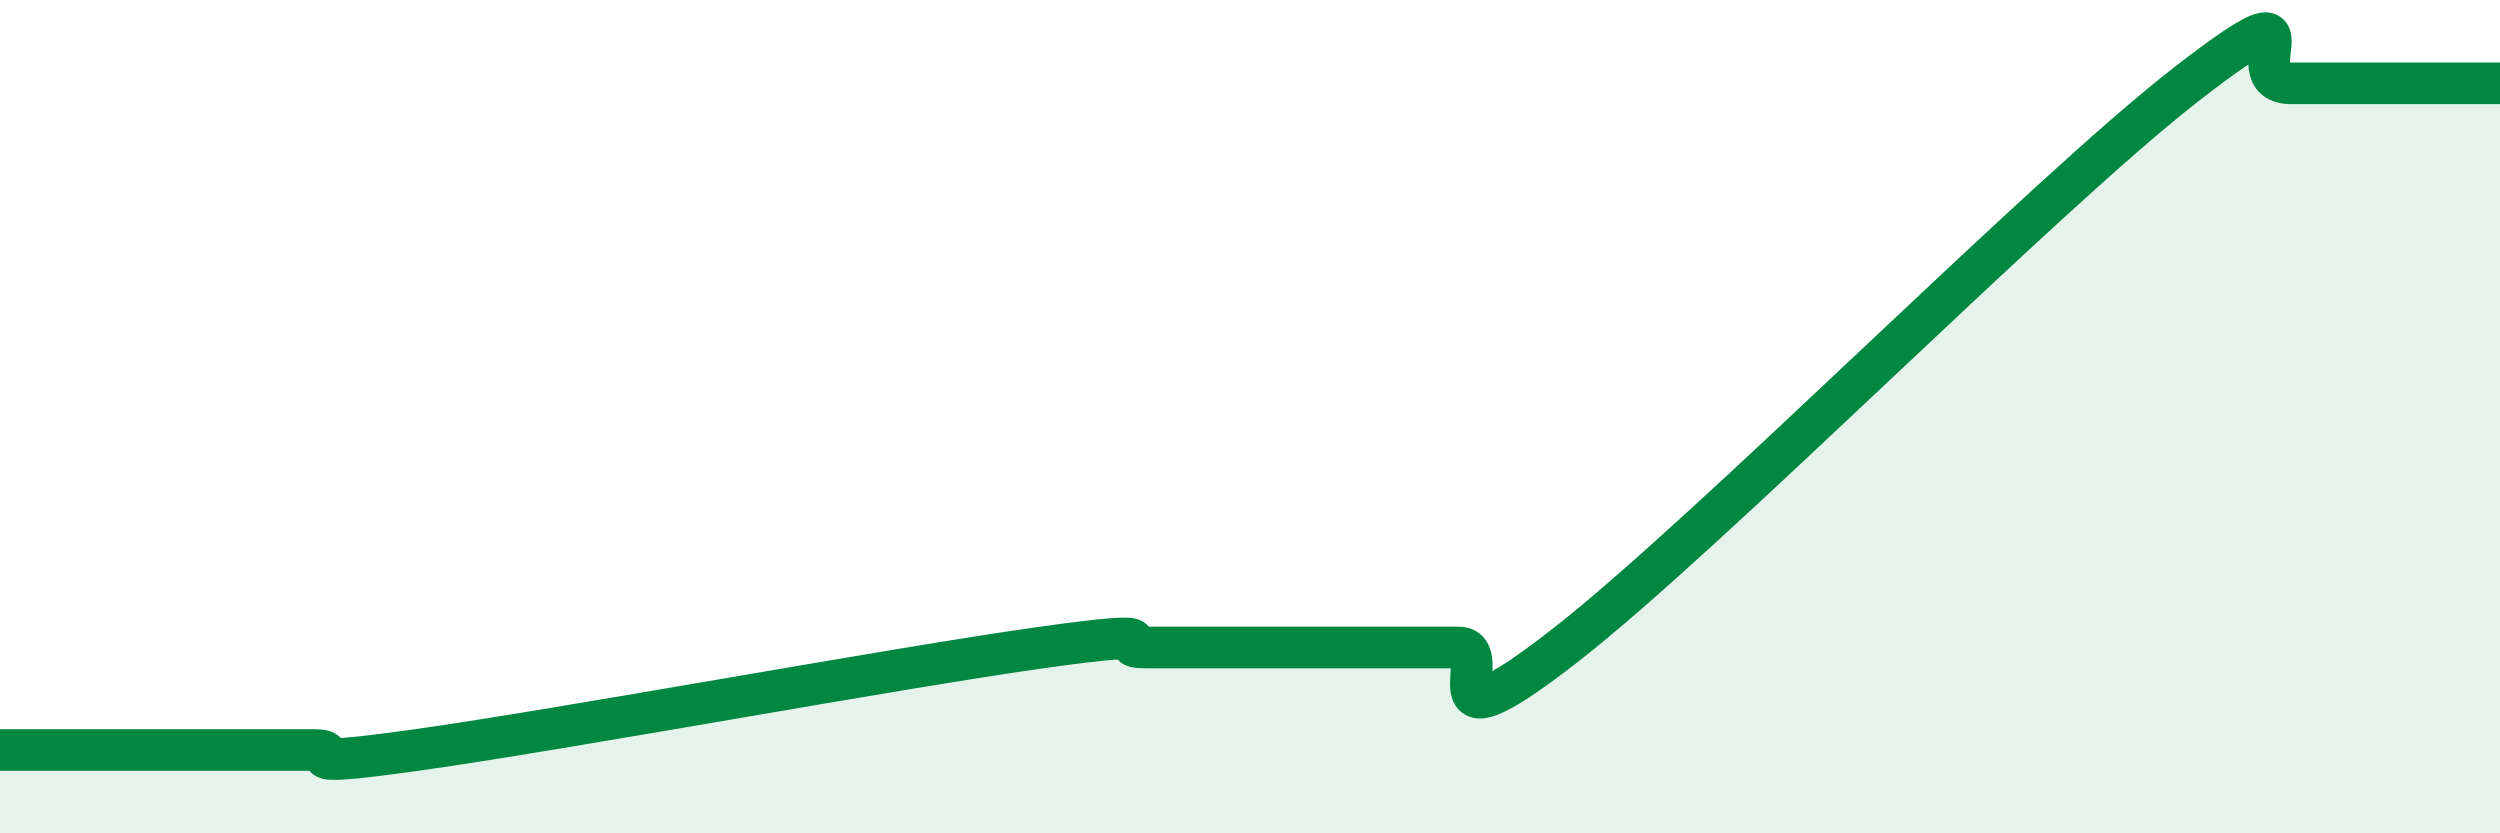
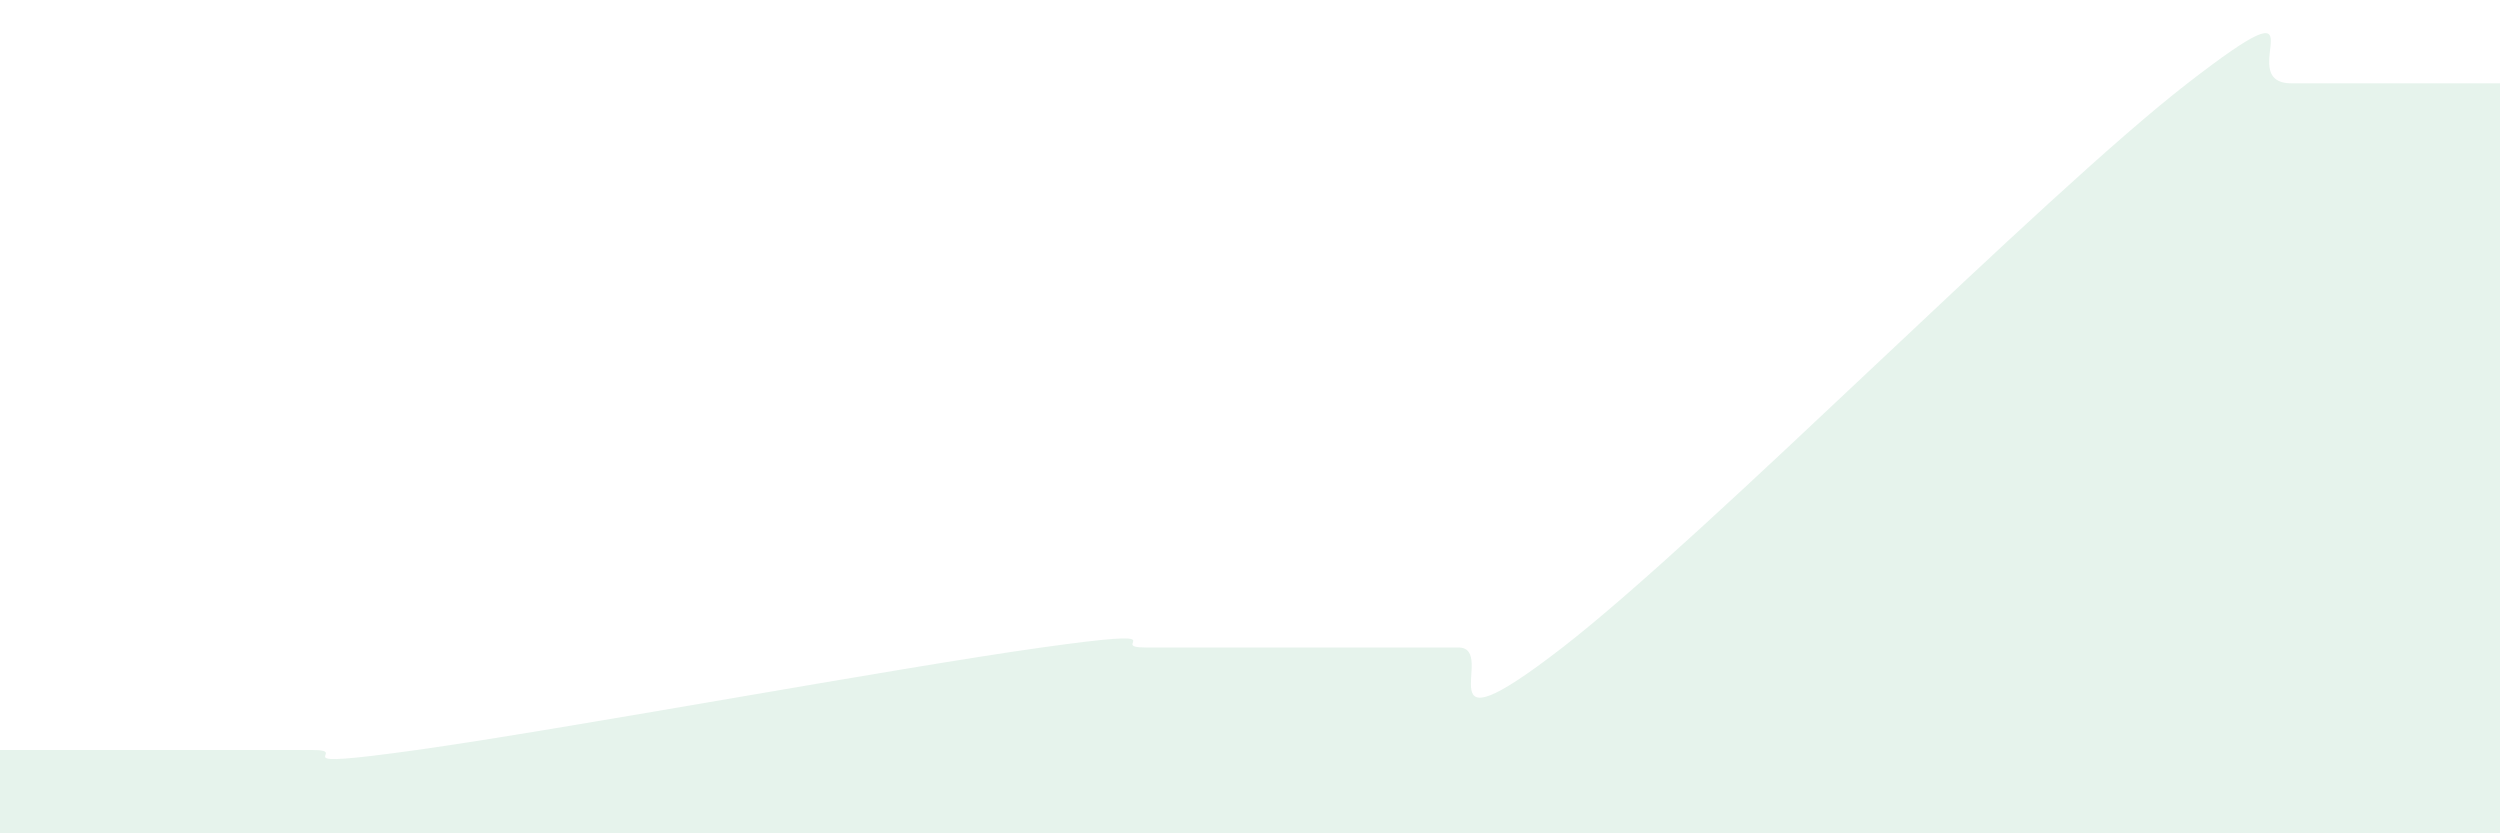
<svg xmlns="http://www.w3.org/2000/svg" width="60" height="20" viewBox="0 0 60 20">
-   <path d="M 0,18 C 0.5,18 1.5,18 2.5,18 C 3.5,18 4,18 5,18 C 6,18 6.5,18 7.5,18 C 8.5,18 6.5,18.49 10,18 C 13.5,17.51 21.5,16.03 25,15.54 C 28.5,15.05 26.5,15.54 27.5,15.54 C 28.5,15.54 29,15.54 30,15.54 C 31,15.54 31.5,15.54 32.5,15.54 C 33.5,15.54 34,15.54 35,15.54 C 36,15.54 34,18.25 37.5,15.54 C 41,12.83 49,4.71 52.5,2 C 56,-0.71 53.5,2 55,2 C 56.5,2 59,2 60,2L60 20L0 20Z" fill="#008740" opacity="0.1" stroke-linecap="round" stroke-linejoin="round" />
-   <path d="M 0,18 C 0.5,18 1.5,18 2.5,18 C 3.5,18 4,18 5,18 C 6,18 6.5,18 7.5,18 C 8.5,18 6.5,18.49 10,18 C 13.5,17.51 21.5,16.03 25,15.54 C 28.5,15.05 26.5,15.54 27.5,15.54 C 28.5,15.54 29,15.54 30,15.54 C 31,15.54 31.5,15.54 32.5,15.54 C 33.5,15.54 34,15.54 35,15.54 C 36,15.54 34,18.25 37.5,15.54 C 41,12.83 49,4.71 52.5,2 C 56,-0.71 53.5,2 55,2 C 56.5,2 59,2 60,2" stroke="#008740" stroke-width="1" fill="none" stroke-linecap="round" stroke-linejoin="round" />
+   <path d="M 0,18 C 0.5,18 1.5,18 2.5,18 C 6,18 6.5,18 7.5,18 C 8.5,18 6.5,18.49 10,18 C 13.5,17.51 21.5,16.03 25,15.54 C 28.5,15.05 26.5,15.54 27.5,15.54 C 28.5,15.54 29,15.54 30,15.54 C 31,15.54 31.5,15.54 32.5,15.54 C 33.5,15.54 34,15.54 35,15.54 C 36,15.54 34,18.25 37.5,15.54 C 41,12.83 49,4.71 52.5,2 C 56,-0.71 53.5,2 55,2 C 56.5,2 59,2 60,2L60 20L0 20Z" fill="#008740" opacity="0.1" stroke-linecap="round" stroke-linejoin="round" />
</svg>